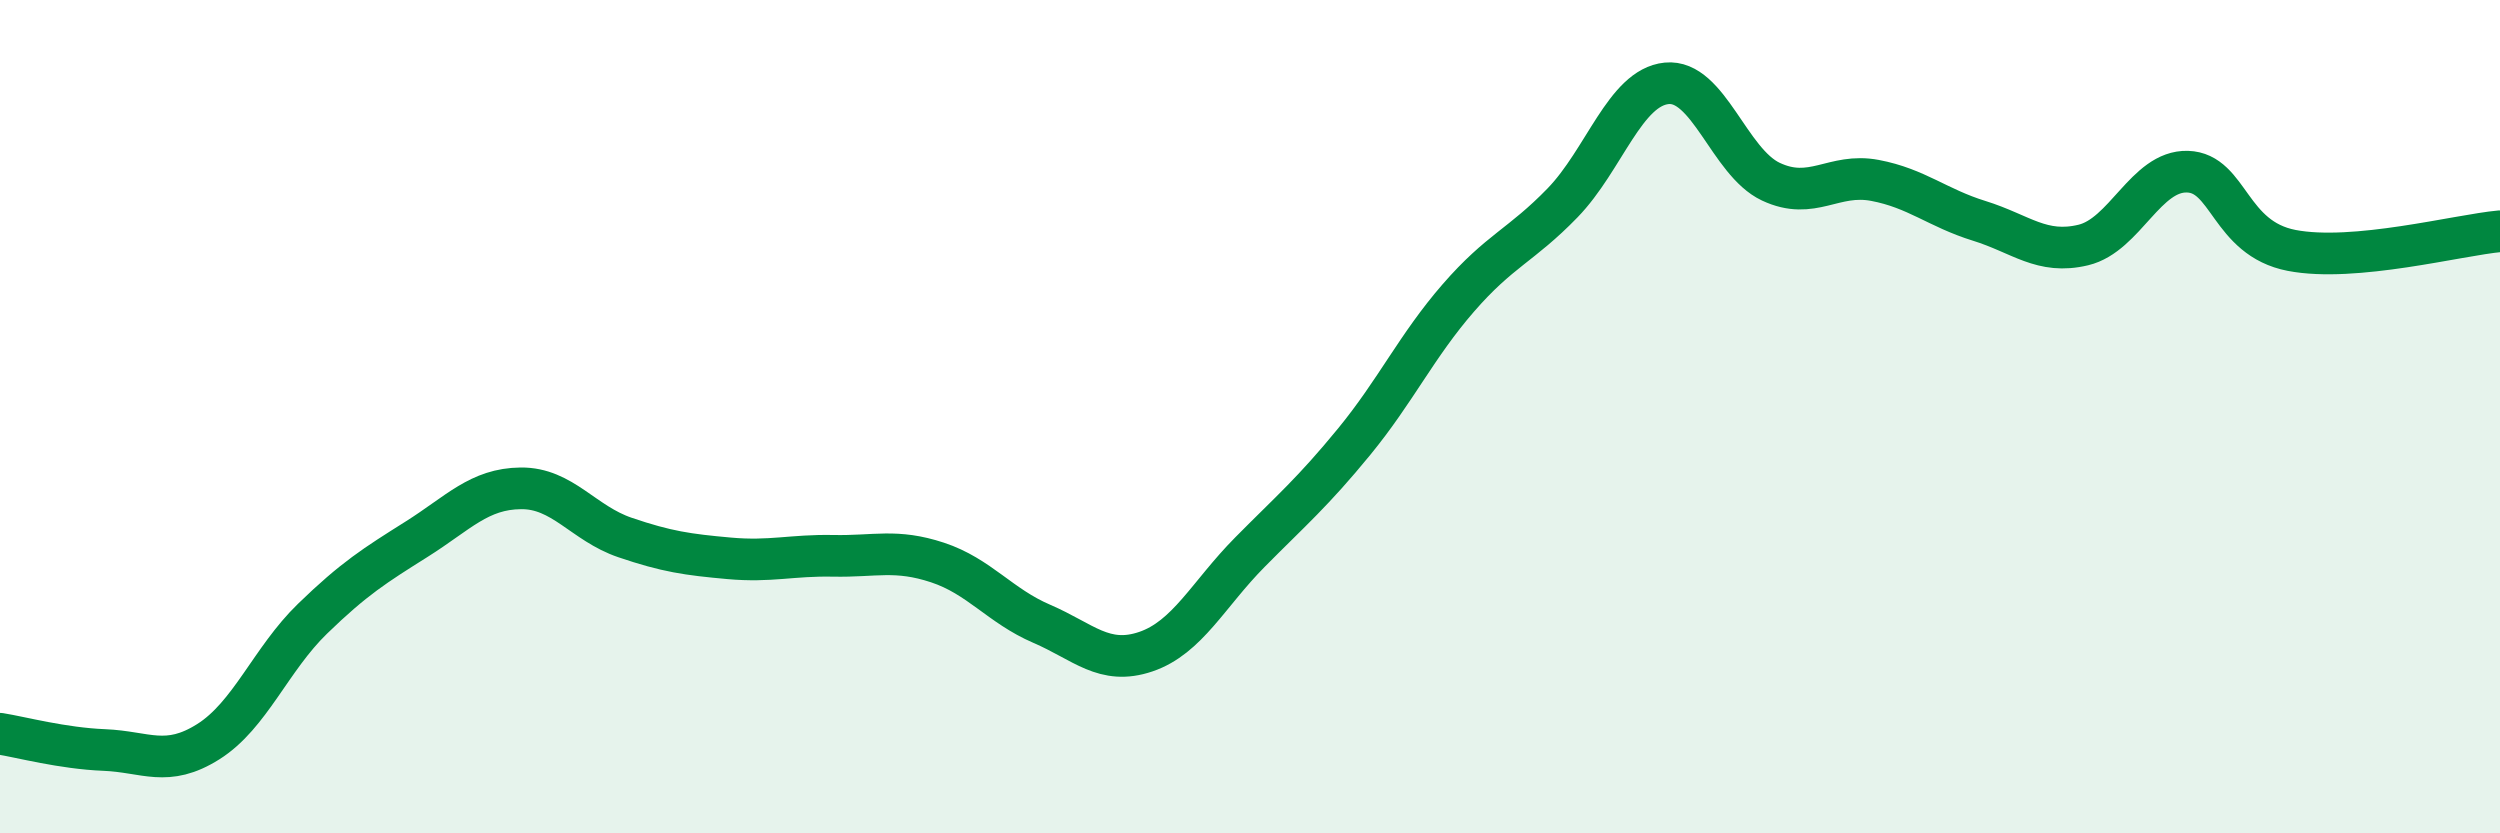
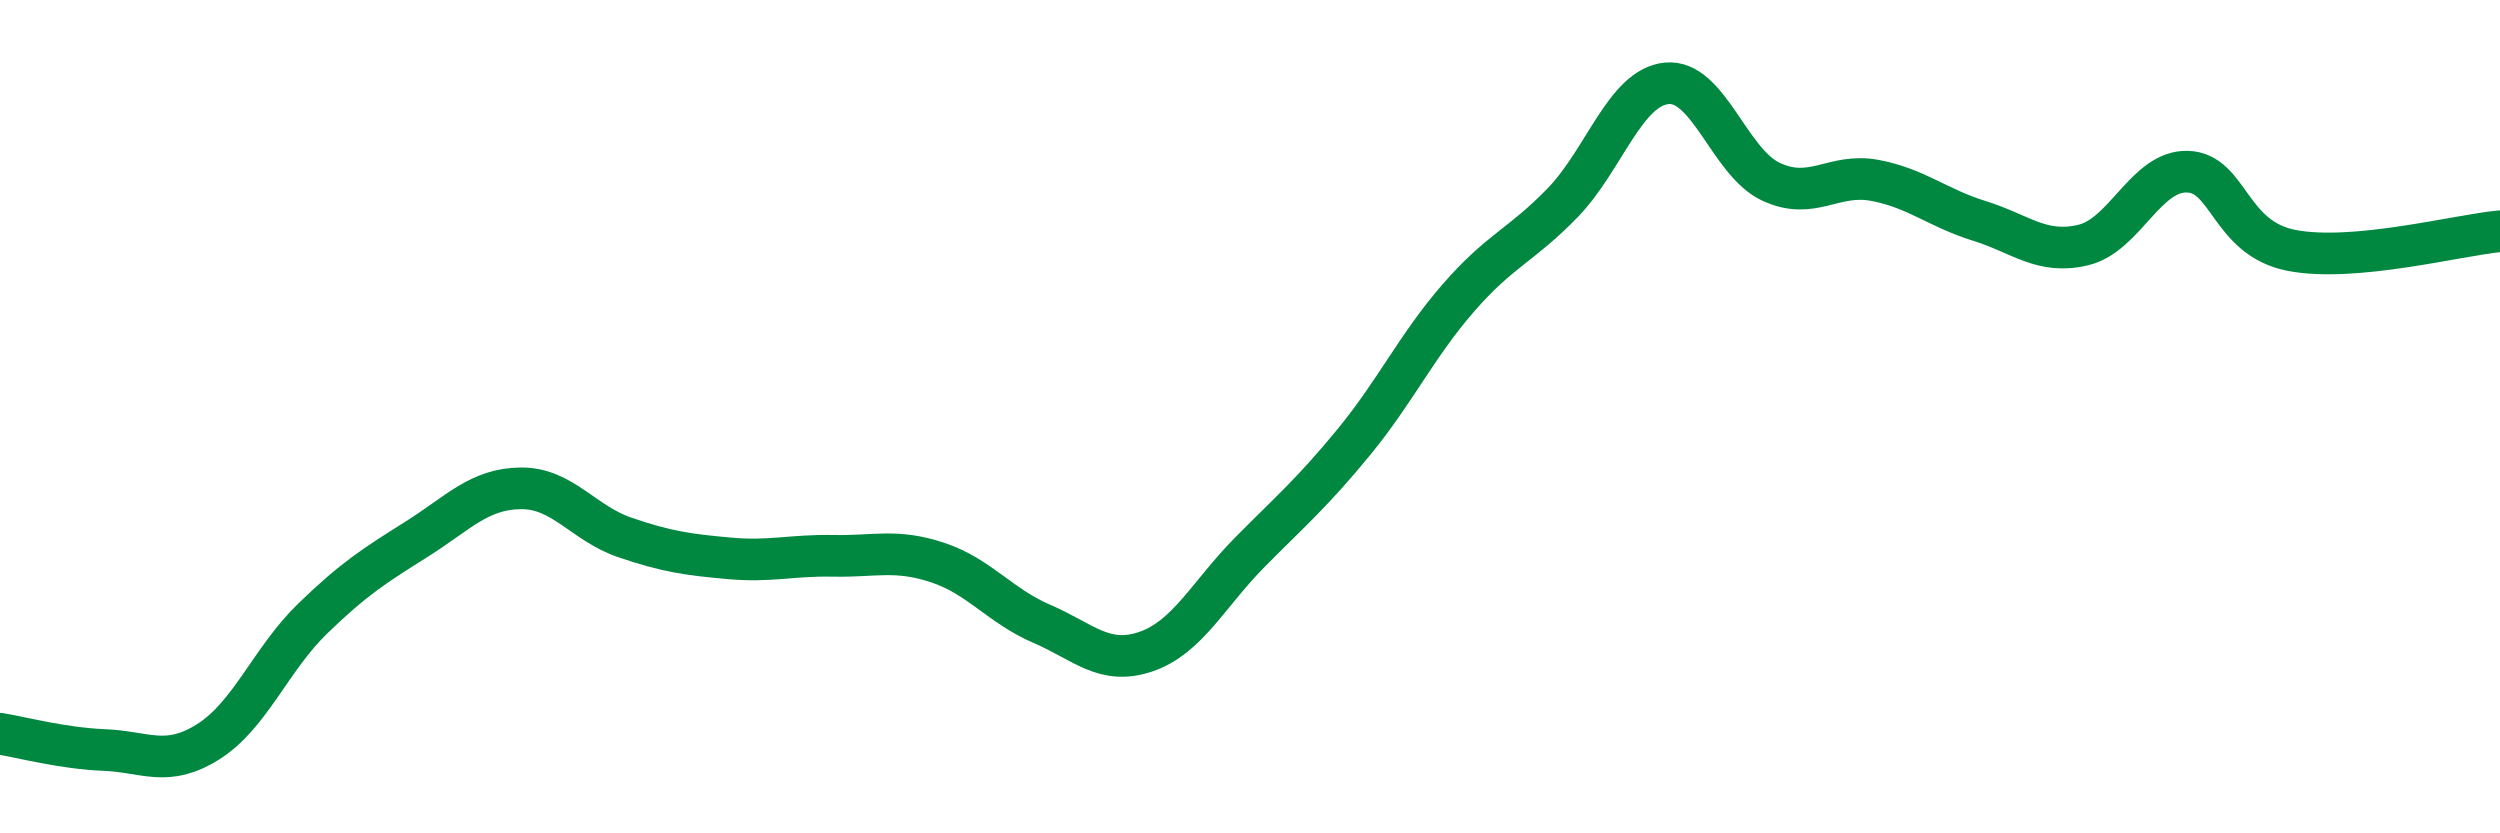
<svg xmlns="http://www.w3.org/2000/svg" width="60" height="20" viewBox="0 0 60 20">
-   <path d="M 0,17.61 C 0.5,17.69 1.5,17.96 2.5,18 C 3.5,18.04 4,18.43 5,17.8 C 6,17.17 6.5,15.82 7.5,14.85 C 8.5,13.88 9,13.57 10,12.94 C 11,12.31 11.5,11.73 12.5,11.72 C 13.5,11.71 14,12.56 15,12.9 C 16,13.24 16.5,13.31 17.5,13.4 C 18.5,13.49 19,13.32 20,13.34 C 21,13.36 21.5,13.17 22.5,13.5 C 23.5,13.83 24,14.54 25,14.97 C 26,15.4 26.5,15.98 27.5,15.64 C 28.5,15.3 29,14.26 30,13.25 C 31,12.24 31.5,11.82 32.5,10.6 C 33.5,9.38 34,8.3 35,7.15 C 36,6 36.5,5.9 37.5,4.87 C 38.5,3.84 39,2.1 40,2 C 41,1.9 41.5,3.89 42.5,4.36 C 43.5,4.83 44,4.14 45,4.33 C 46,4.52 46.5,4.99 47.5,5.3 C 48.5,5.61 49,6.12 50,5.88 C 51,5.64 51.5,4.09 52.5,4.12 C 53.5,4.15 53.5,5.72 55,6.01 C 56.5,6.3 59,5.64 60,5.55L60 20L0 20Z" fill="#008740" opacity="0.1" stroke-linecap="round" stroke-linejoin="round" />
  <path d="M 0,17.61 C 0.5,17.69 1.5,17.96 2.5,18 C 3.5,18.04 4,18.43 5,17.8 C 6,17.17 6.5,15.82 7.5,14.85 C 8.5,13.88 9,13.57 10,12.94 C 11,12.31 11.5,11.73 12.5,11.72 C 13.5,11.71 14,12.56 15,12.9 C 16,13.24 16.5,13.31 17.5,13.4 C 18.5,13.49 19,13.32 20,13.34 C 21,13.36 21.5,13.17 22.5,13.5 C 23.5,13.83 24,14.54 25,14.97 C 26,15.4 26.5,15.98 27.5,15.64 C 28.5,15.3 29,14.26 30,13.25 C 31,12.24 31.5,11.82 32.5,10.6 C 33.5,9.38 34,8.3 35,7.15 C 36,6 36.5,5.9 37.5,4.87 C 38.5,3.84 39,2.1 40,2 C 41,1.9 41.5,3.89 42.5,4.36 C 43.5,4.83 44,4.14 45,4.33 C 46,4.52 46.5,4.99 47.5,5.3 C 48.5,5.61 49,6.12 50,5.88 C 51,5.64 51.5,4.09 52.5,4.12 C 53.5,4.15 53.5,5.72 55,6.01 C 56.5,6.3 59,5.64 60,5.55" stroke="#008740" stroke-width="1" fill="none" stroke-linecap="round" stroke-linejoin="round" />
</svg>